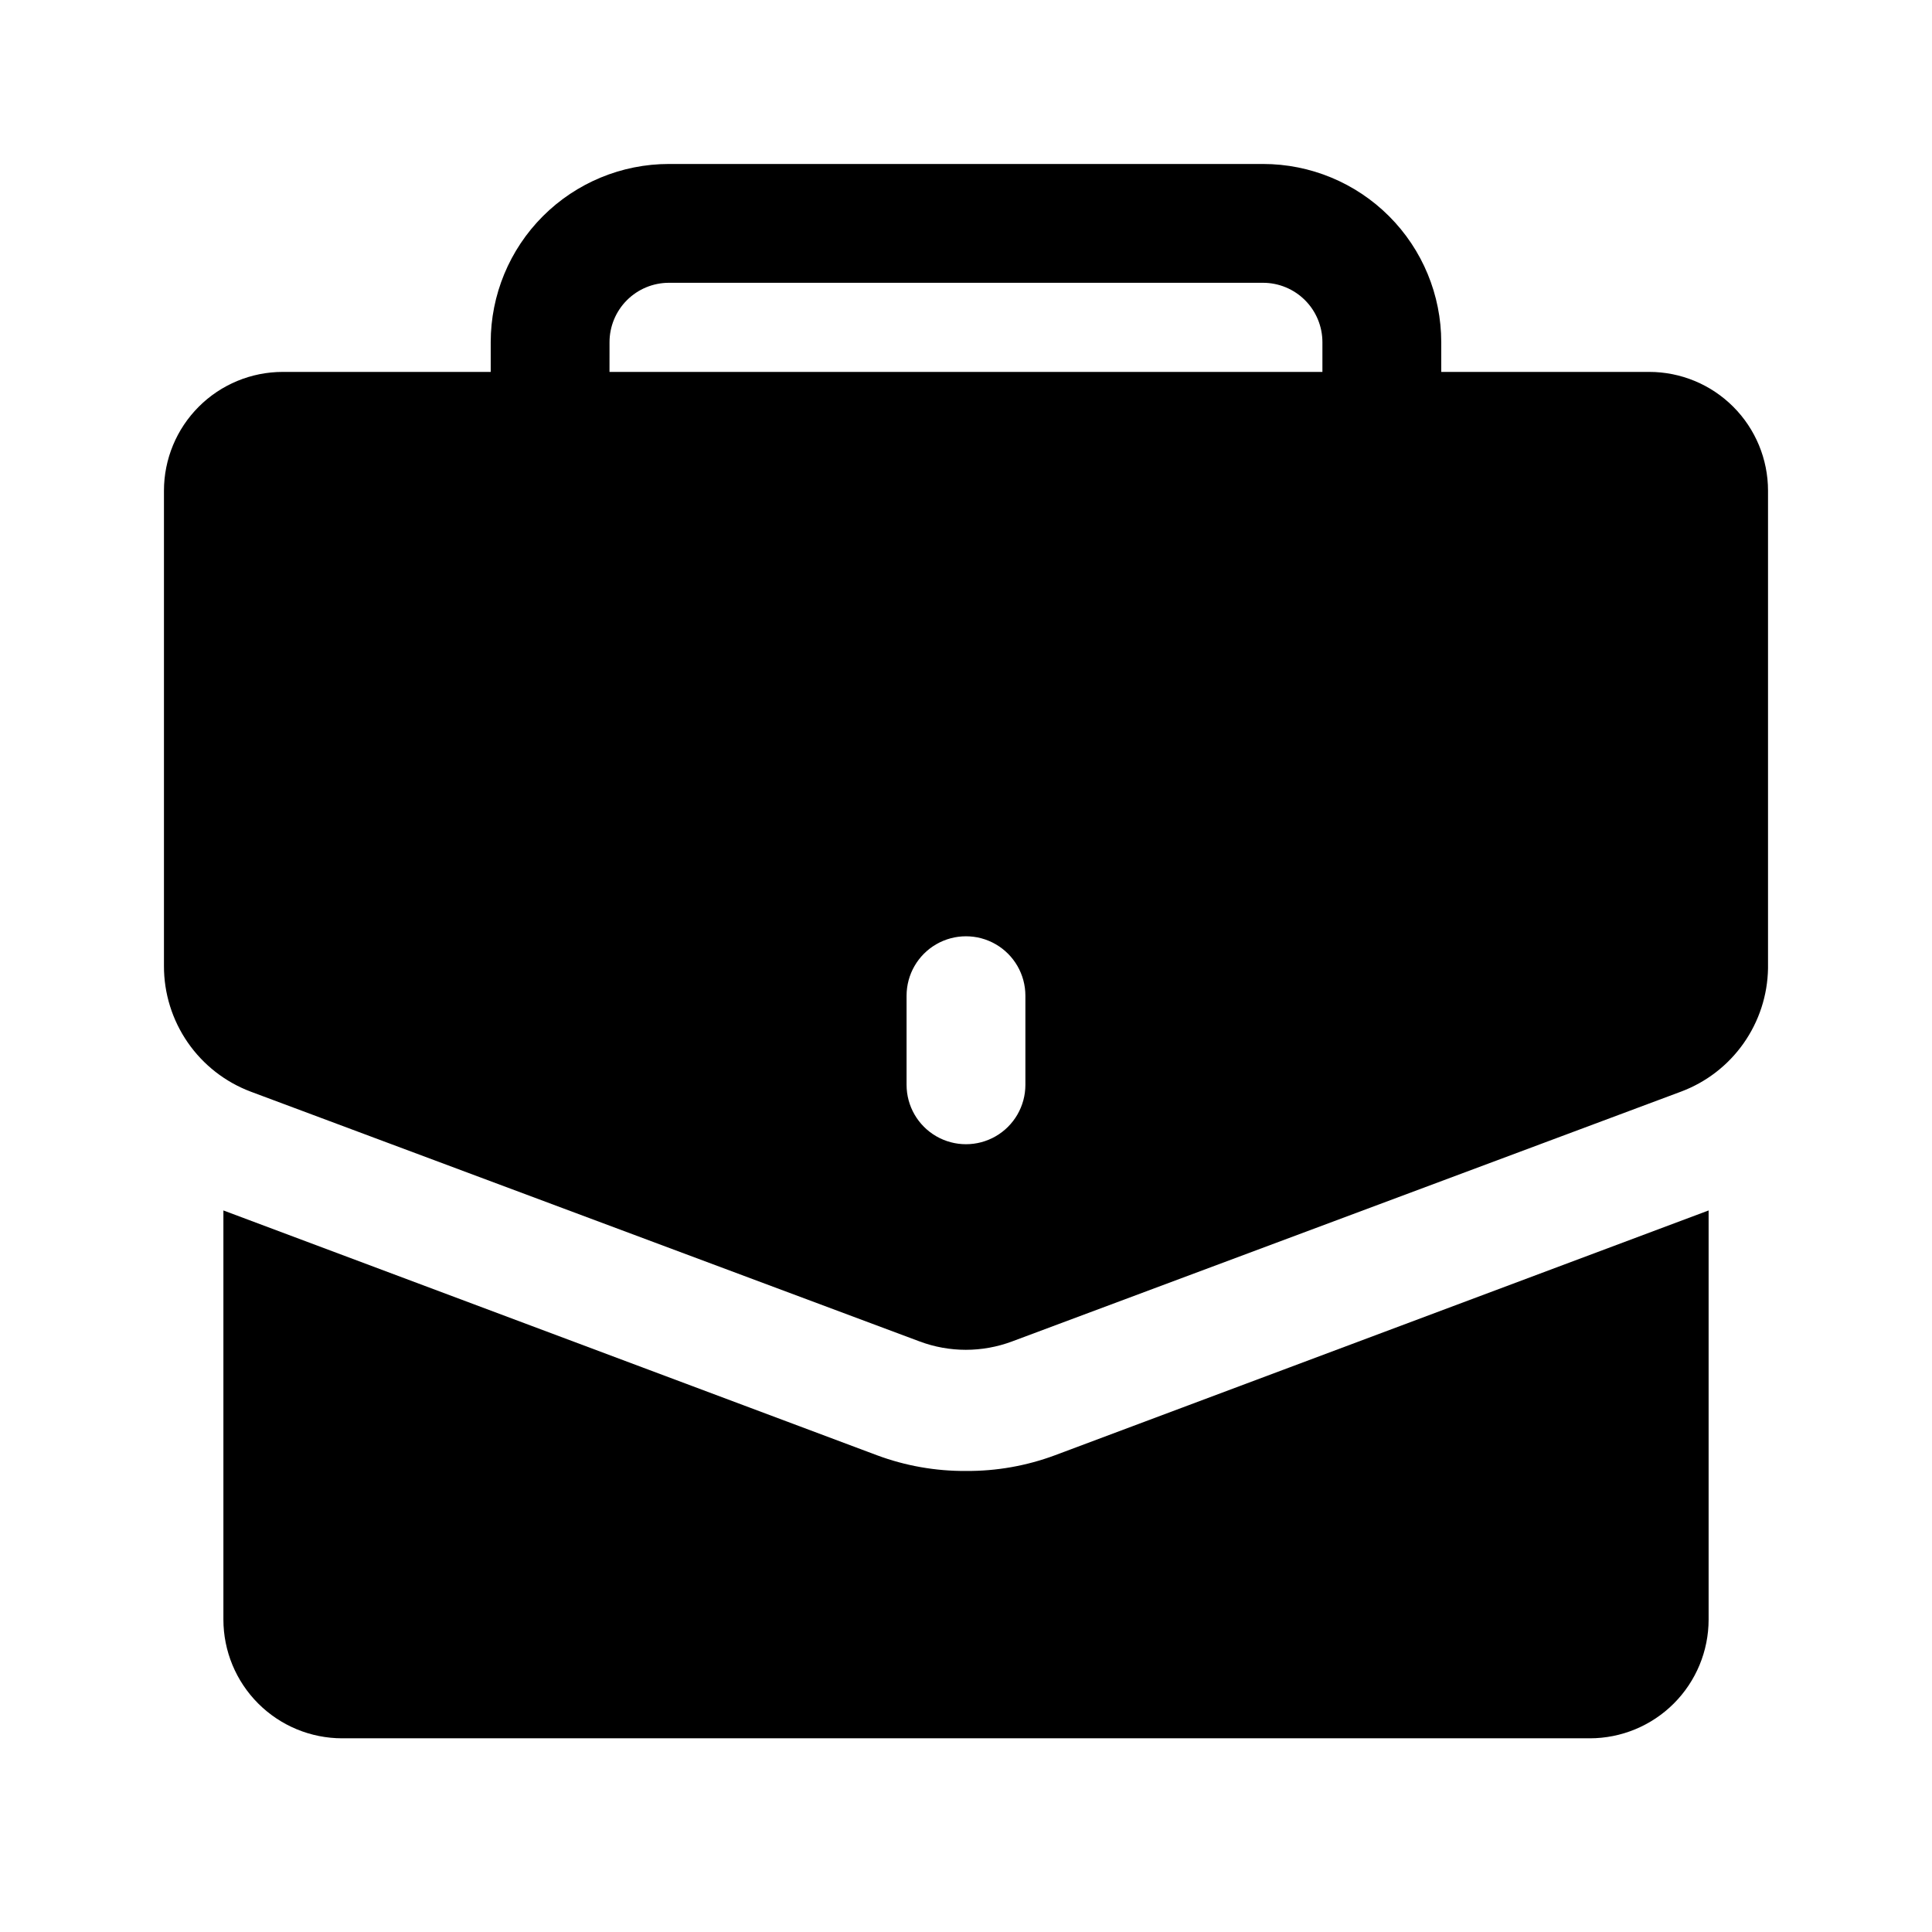
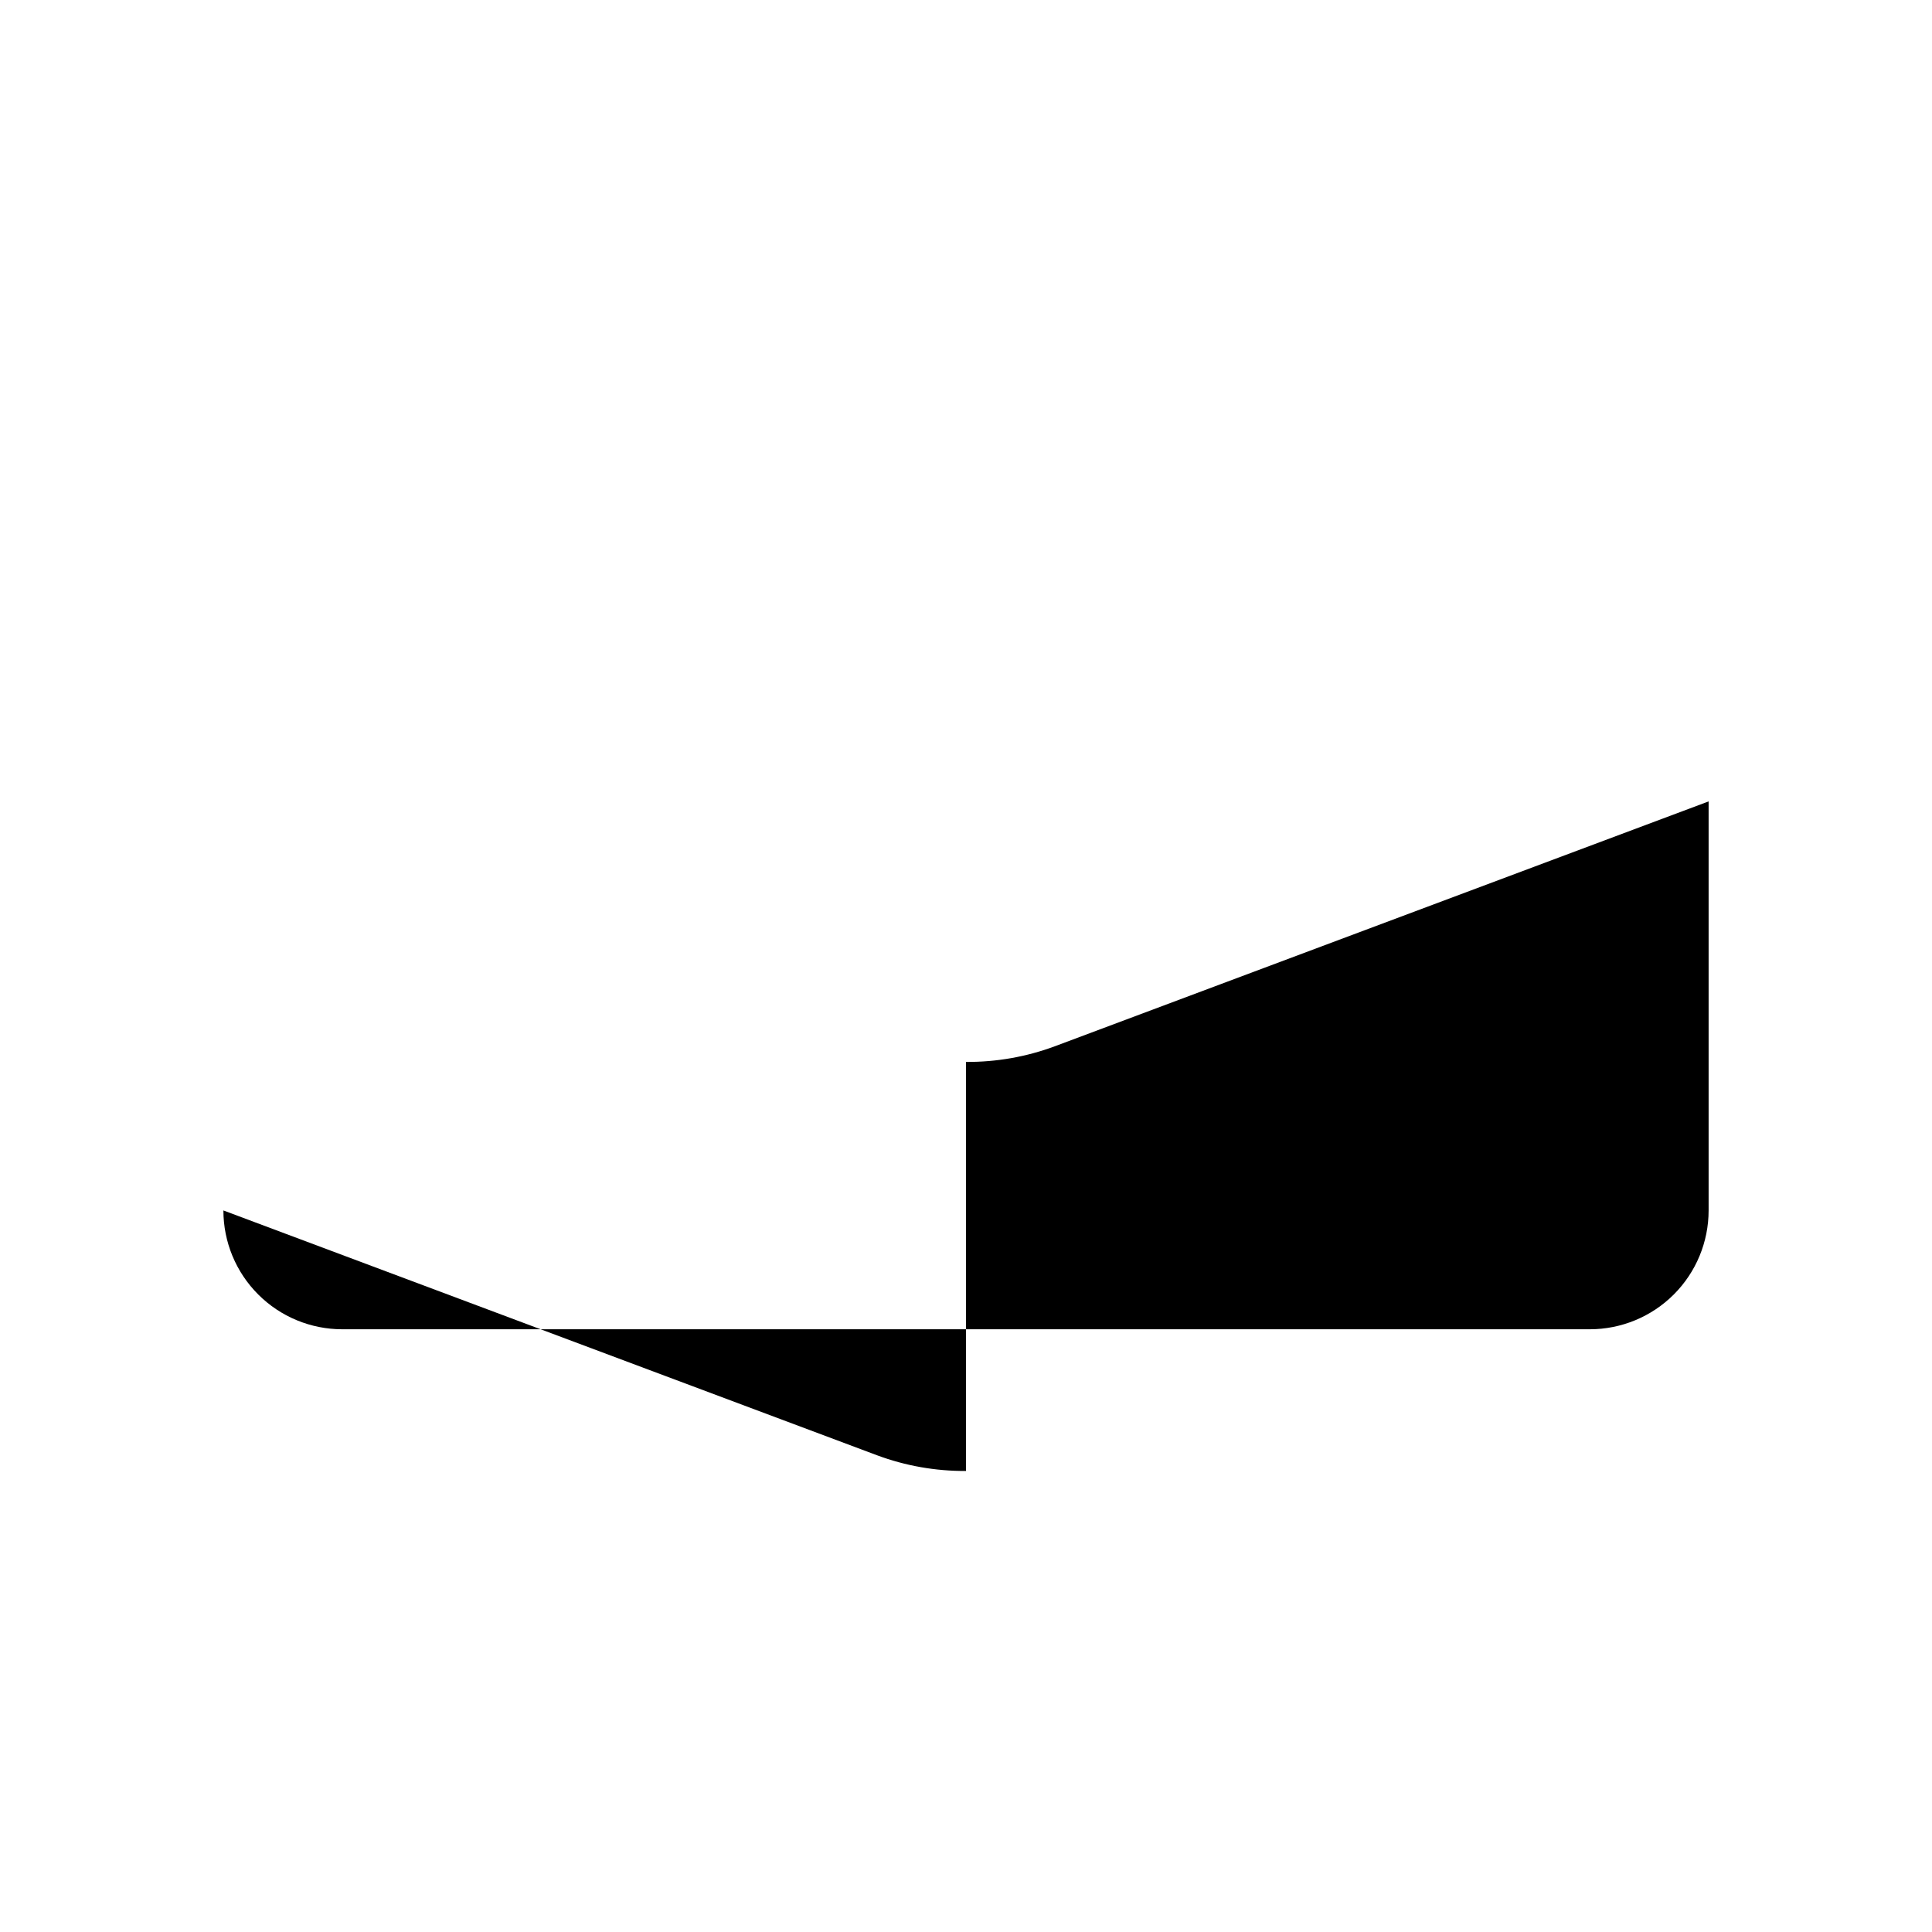
<svg xmlns="http://www.w3.org/2000/svg" fill="#000000" width="800px" height="800px" version="1.1" viewBox="144 144 512 512">
  <g>
-     <path d="m400 533.82c-8.062 0.055-16.066-1.359-23.617-4.172l-173.18-64.867v108.4c0 8.352 3.316 16.359 9.223 22.266 5.902 5.906 13.914 9.223 22.266 9.223h330.62c8.352 0 16.359-3.316 22.266-9.223 5.902-5.906 9.223-13.914 9.223-22.266v-108.4l-173.19 64.867c-7.551 2.816-15.555 4.231-23.613 4.172z" />
-     <path d="m581.05 242.56h-55.105v-7.871c0-12.527-4.973-24.543-13.832-33.398-8.859-8.859-20.871-13.836-33.398-13.836h-157.44c-12.527 0-24.539 4.977-33.398 13.836-8.855 8.855-13.832 20.871-13.832 33.398v7.871h-55.105c-8.352 0-16.359 3.316-22.266 9.223s-9.223 13.914-9.223 22.266v125.95c-0.016 7.231 2.18 14.293 6.285 20.242 4.109 5.953 9.934 10.504 16.703 13.055l177.28 66.203c7.894 2.953 16.586 2.953 24.48 0l177.28-66.203c6.684-2.496 12.457-6.949 16.57-12.777s6.379-12.758 6.496-19.891v-126.58c0-8.352-3.316-16.359-9.223-22.266s-13.914-9.223-22.266-9.223zm-275.52-7.871c0-4.176 1.656-8.18 4.609-11.133 2.953-2.953 6.957-4.613 11.133-4.613h157.44c4.176 0 8.18 1.66 11.133 4.613 2.953 2.953 4.609 6.957 4.609 11.133v7.871h-188.93zm110.21 196.8c0 5.625-3 10.82-7.871 13.633s-10.875 2.812-15.746 0-7.871-8.008-7.871-13.633v-23.617c0-5.625 3-10.824 7.871-13.637s10.875-2.812 15.746 0 7.871 8.012 7.871 13.637z" />
+     <path d="m400 533.82c-8.062 0.055-16.066-1.359-23.617-4.172l-173.18-64.867c0 8.352 3.316 16.359 9.223 22.266 5.902 5.906 13.914 9.223 22.266 9.223h330.62c8.352 0 16.359-3.316 22.266-9.223 5.902-5.906 9.223-13.914 9.223-22.266v-108.4l-173.19 64.867c-7.551 2.816-15.555 4.231-23.613 4.172z" />
  </g>
</svg>